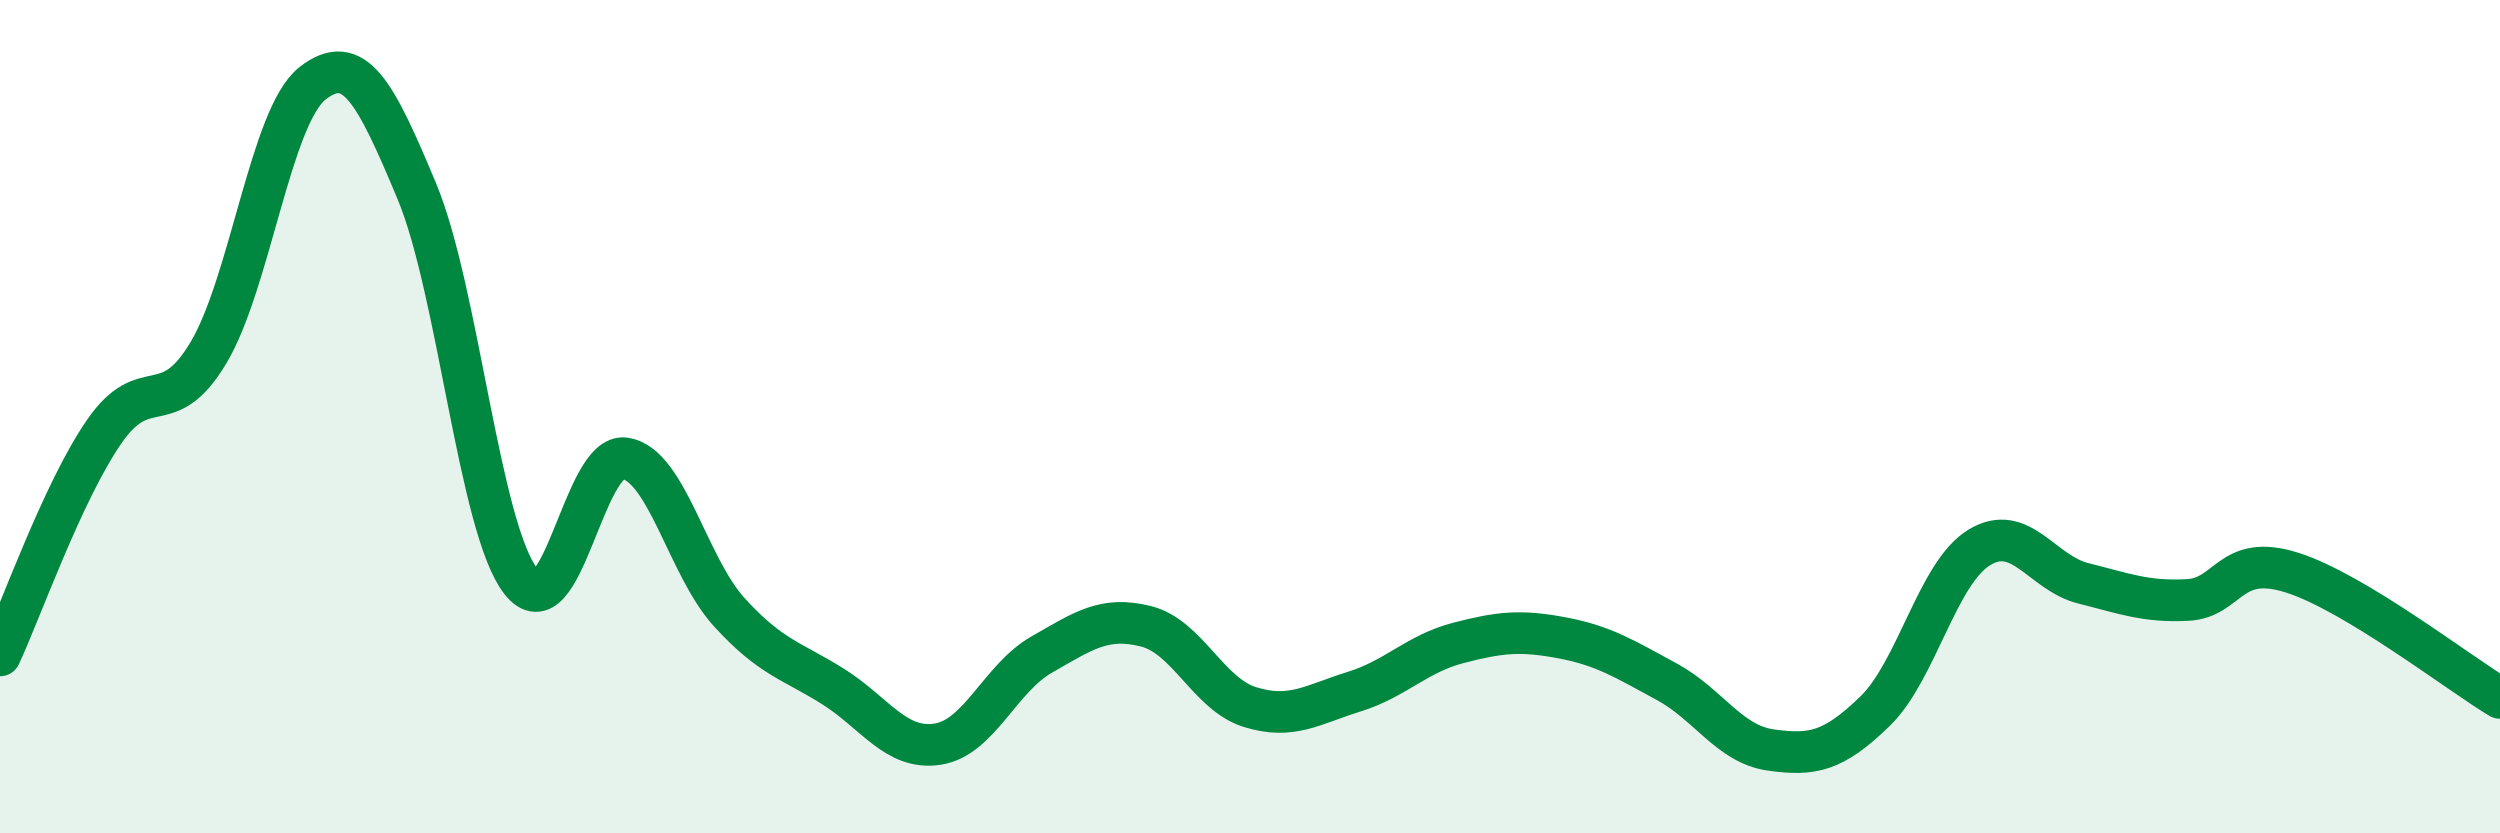
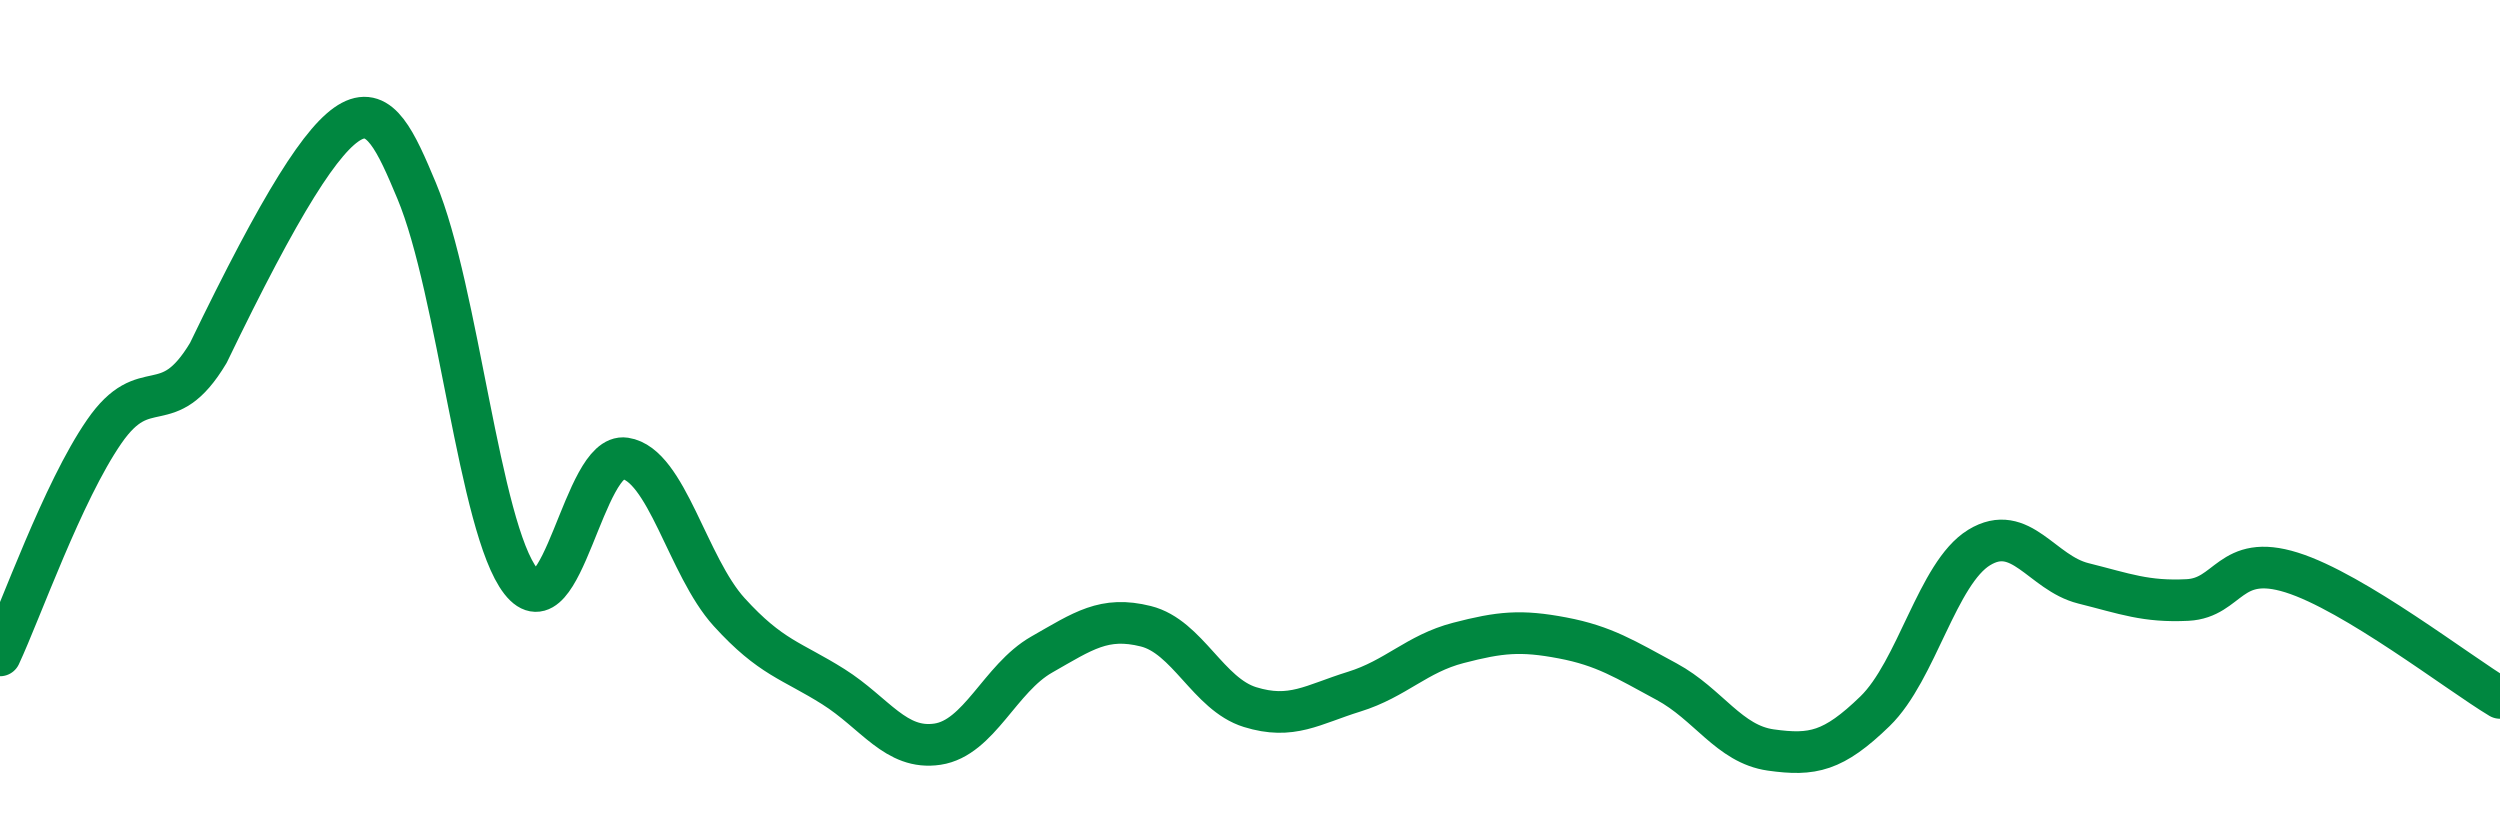
<svg xmlns="http://www.w3.org/2000/svg" width="60" height="20" viewBox="0 0 60 20">
-   <path d="M 0,15.73 C 0.5,14.66 1.5,11.81 2.5,10.36 C 3.5,8.91 4,10.14 5,8.47 C 6,6.8 6.5,2.78 7.5,2 C 8.5,1.22 9,2.19 10,4.58 C 11,6.97 11.5,12.67 12.5,13.95 C 13.5,15.23 14,10.85 15,11 C 16,11.15 16.5,13.59 17.5,14.69 C 18.5,15.79 19,15.85 20,16.48 C 21,17.11 21.5,18.01 22.5,17.86 C 23.5,17.71 24,16.28 25,15.71 C 26,15.14 26.5,14.78 27.5,15.03 C 28.5,15.28 29,16.66 30,16.97 C 31,17.28 31.5,16.91 32.5,16.6 C 33.5,16.29 34,15.69 35,15.43 C 36,15.17 36.5,15.12 37.5,15.31 C 38.5,15.5 39,15.82 40,16.36 C 41,16.9 41.5,17.86 42.5,18 C 43.5,18.14 44,18.04 45,17.07 C 46,16.1 46.5,13.75 47.5,13.14 C 48.5,12.53 49,13.75 50,14 C 51,14.25 51.5,14.45 52.5,14.4 C 53.5,14.35 53.5,13.27 55,13.74 C 56.5,14.21 59,16.15 60,16.75L60 20L0 20Z" fill="#008740" opacity="0.1" stroke-linecap="round" stroke-linejoin="round" />
-   <path d="M 0,15.73 C 0.5,14.66 1.5,11.81 2.5,10.36 C 3.5,8.91 4,10.14 5,8.47 C 6,6.8 6.5,2.78 7.5,2 C 8.5,1.22 9,2.19 10,4.58 C 11,6.97 11.5,12.67 12.5,13.95 C 13.5,15.23 14,10.85 15,11 C 16,11.15 16.5,13.59 17.5,14.69 C 18.5,15.79 19,15.85 20,16.48 C 21,17.11 21.5,18.01 22.5,17.86 C 23.5,17.71 24,16.28 25,15.71 C 26,15.14 26.5,14.78 27.5,15.03 C 28.5,15.28 29,16.66 30,16.97 C 31,17.28 31.5,16.91 32.5,16.6 C 33.5,16.29 34,15.69 35,15.43 C 36,15.17 36.5,15.12 37.5,15.31 C 38.5,15.5 39,15.82 40,16.36 C 41,16.9 41.5,17.86 42.5,18 C 43.5,18.14 44,18.04 45,17.07 C 46,16.1 46.5,13.75 47.5,13.14 C 48.5,12.53 49,13.75 50,14 C 51,14.25 51.5,14.45 52.5,14.4 C 53.5,14.35 53.5,13.27 55,13.74 C 56.5,14.21 59,16.15 60,16.75" stroke="#008740" stroke-width="1" fill="none" stroke-linecap="round" stroke-linejoin="round" />
+   <path d="M 0,15.73 C 0.5,14.66 1.5,11.81 2.5,10.36 C 3.5,8.91 4,10.14 5,8.47 C 8.5,1.22 9,2.19 10,4.58 C 11,6.97 11.5,12.67 12.5,13.95 C 13.5,15.23 14,10.85 15,11 C 16,11.15 16.5,13.59 17.5,14.69 C 18.5,15.79 19,15.85 20,16.48 C 21,17.11 21.5,18.01 22.5,17.86 C 23.5,17.71 24,16.28 25,15.71 C 26,15.14 26.5,14.78 27.5,15.03 C 28.5,15.28 29,16.66 30,16.97 C 31,17.28 31.5,16.91 32.5,16.6 C 33.5,16.29 34,15.69 35,15.43 C 36,15.17 36.5,15.12 37.5,15.31 C 38.5,15.5 39,15.82 40,16.36 C 41,16.9 41.5,17.86 42.5,18 C 43.5,18.14 44,18.04 45,17.07 C 46,16.1 46.5,13.75 47.5,13.14 C 48.5,12.53 49,13.75 50,14 C 51,14.25 51.5,14.45 52.5,14.4 C 53.5,14.35 53.5,13.27 55,13.74 C 56.5,14.21 59,16.15 60,16.75" stroke="#008740" stroke-width="1" fill="none" stroke-linecap="round" stroke-linejoin="round" />
</svg>